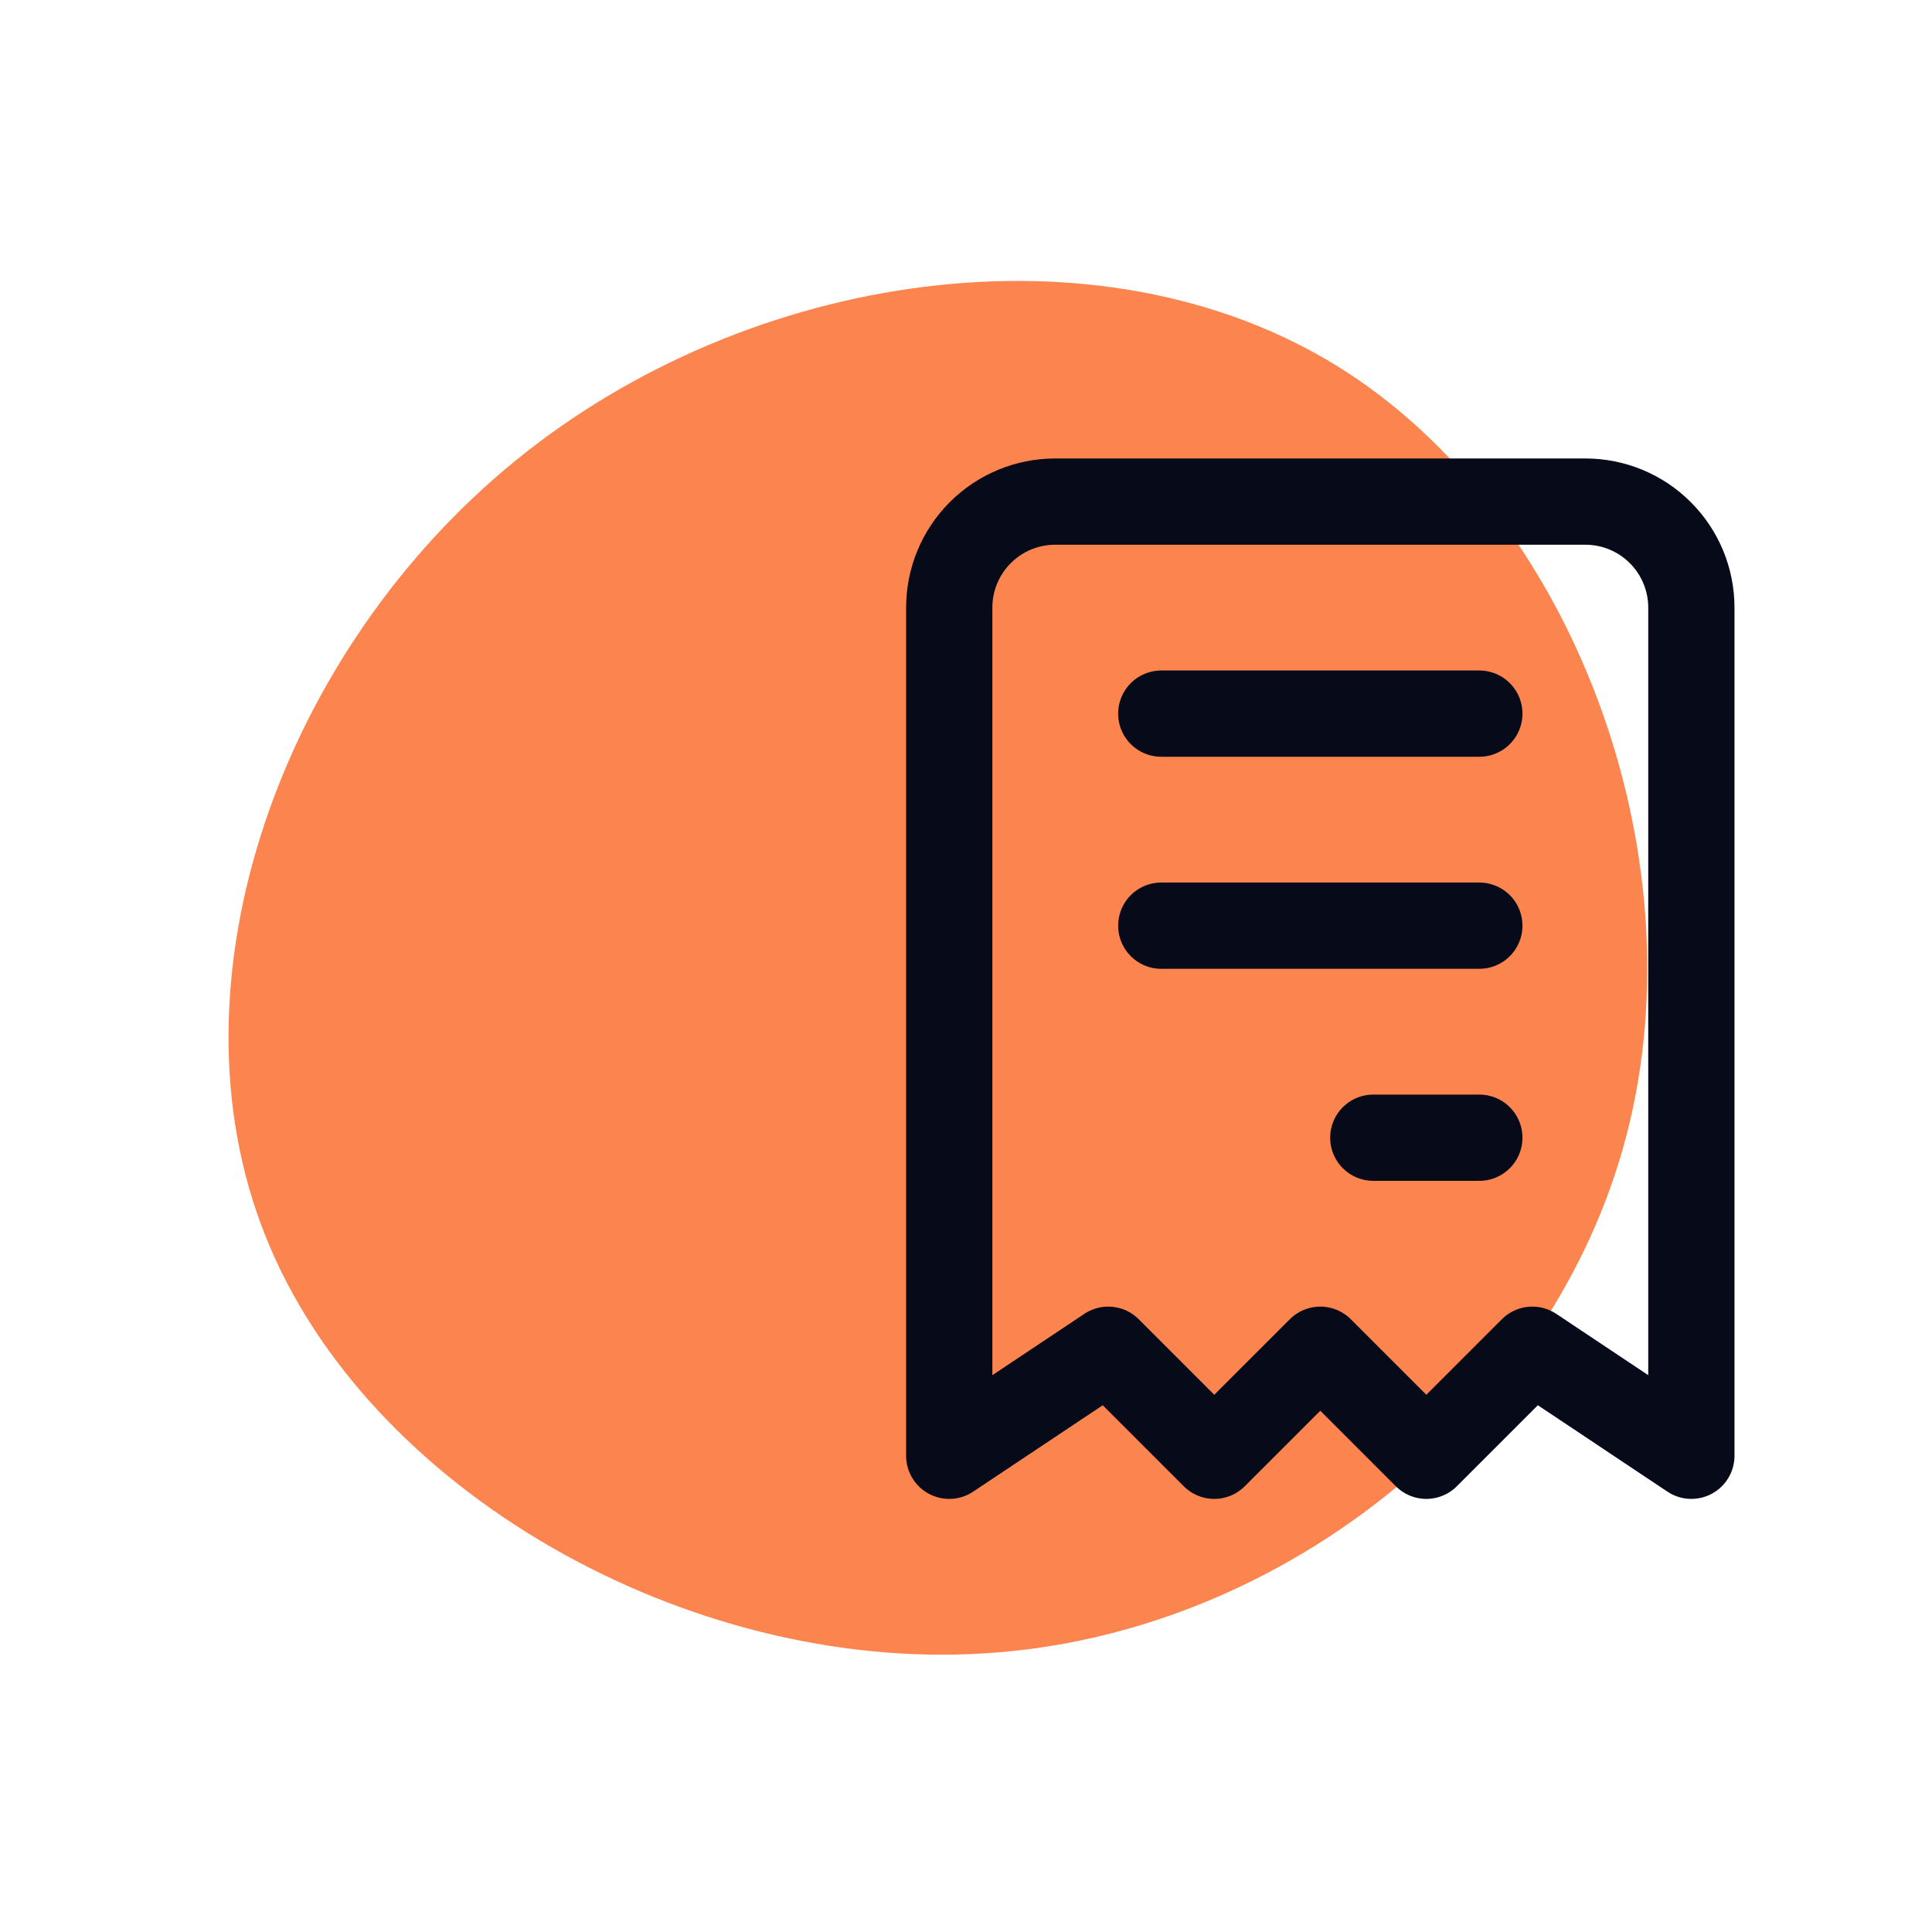
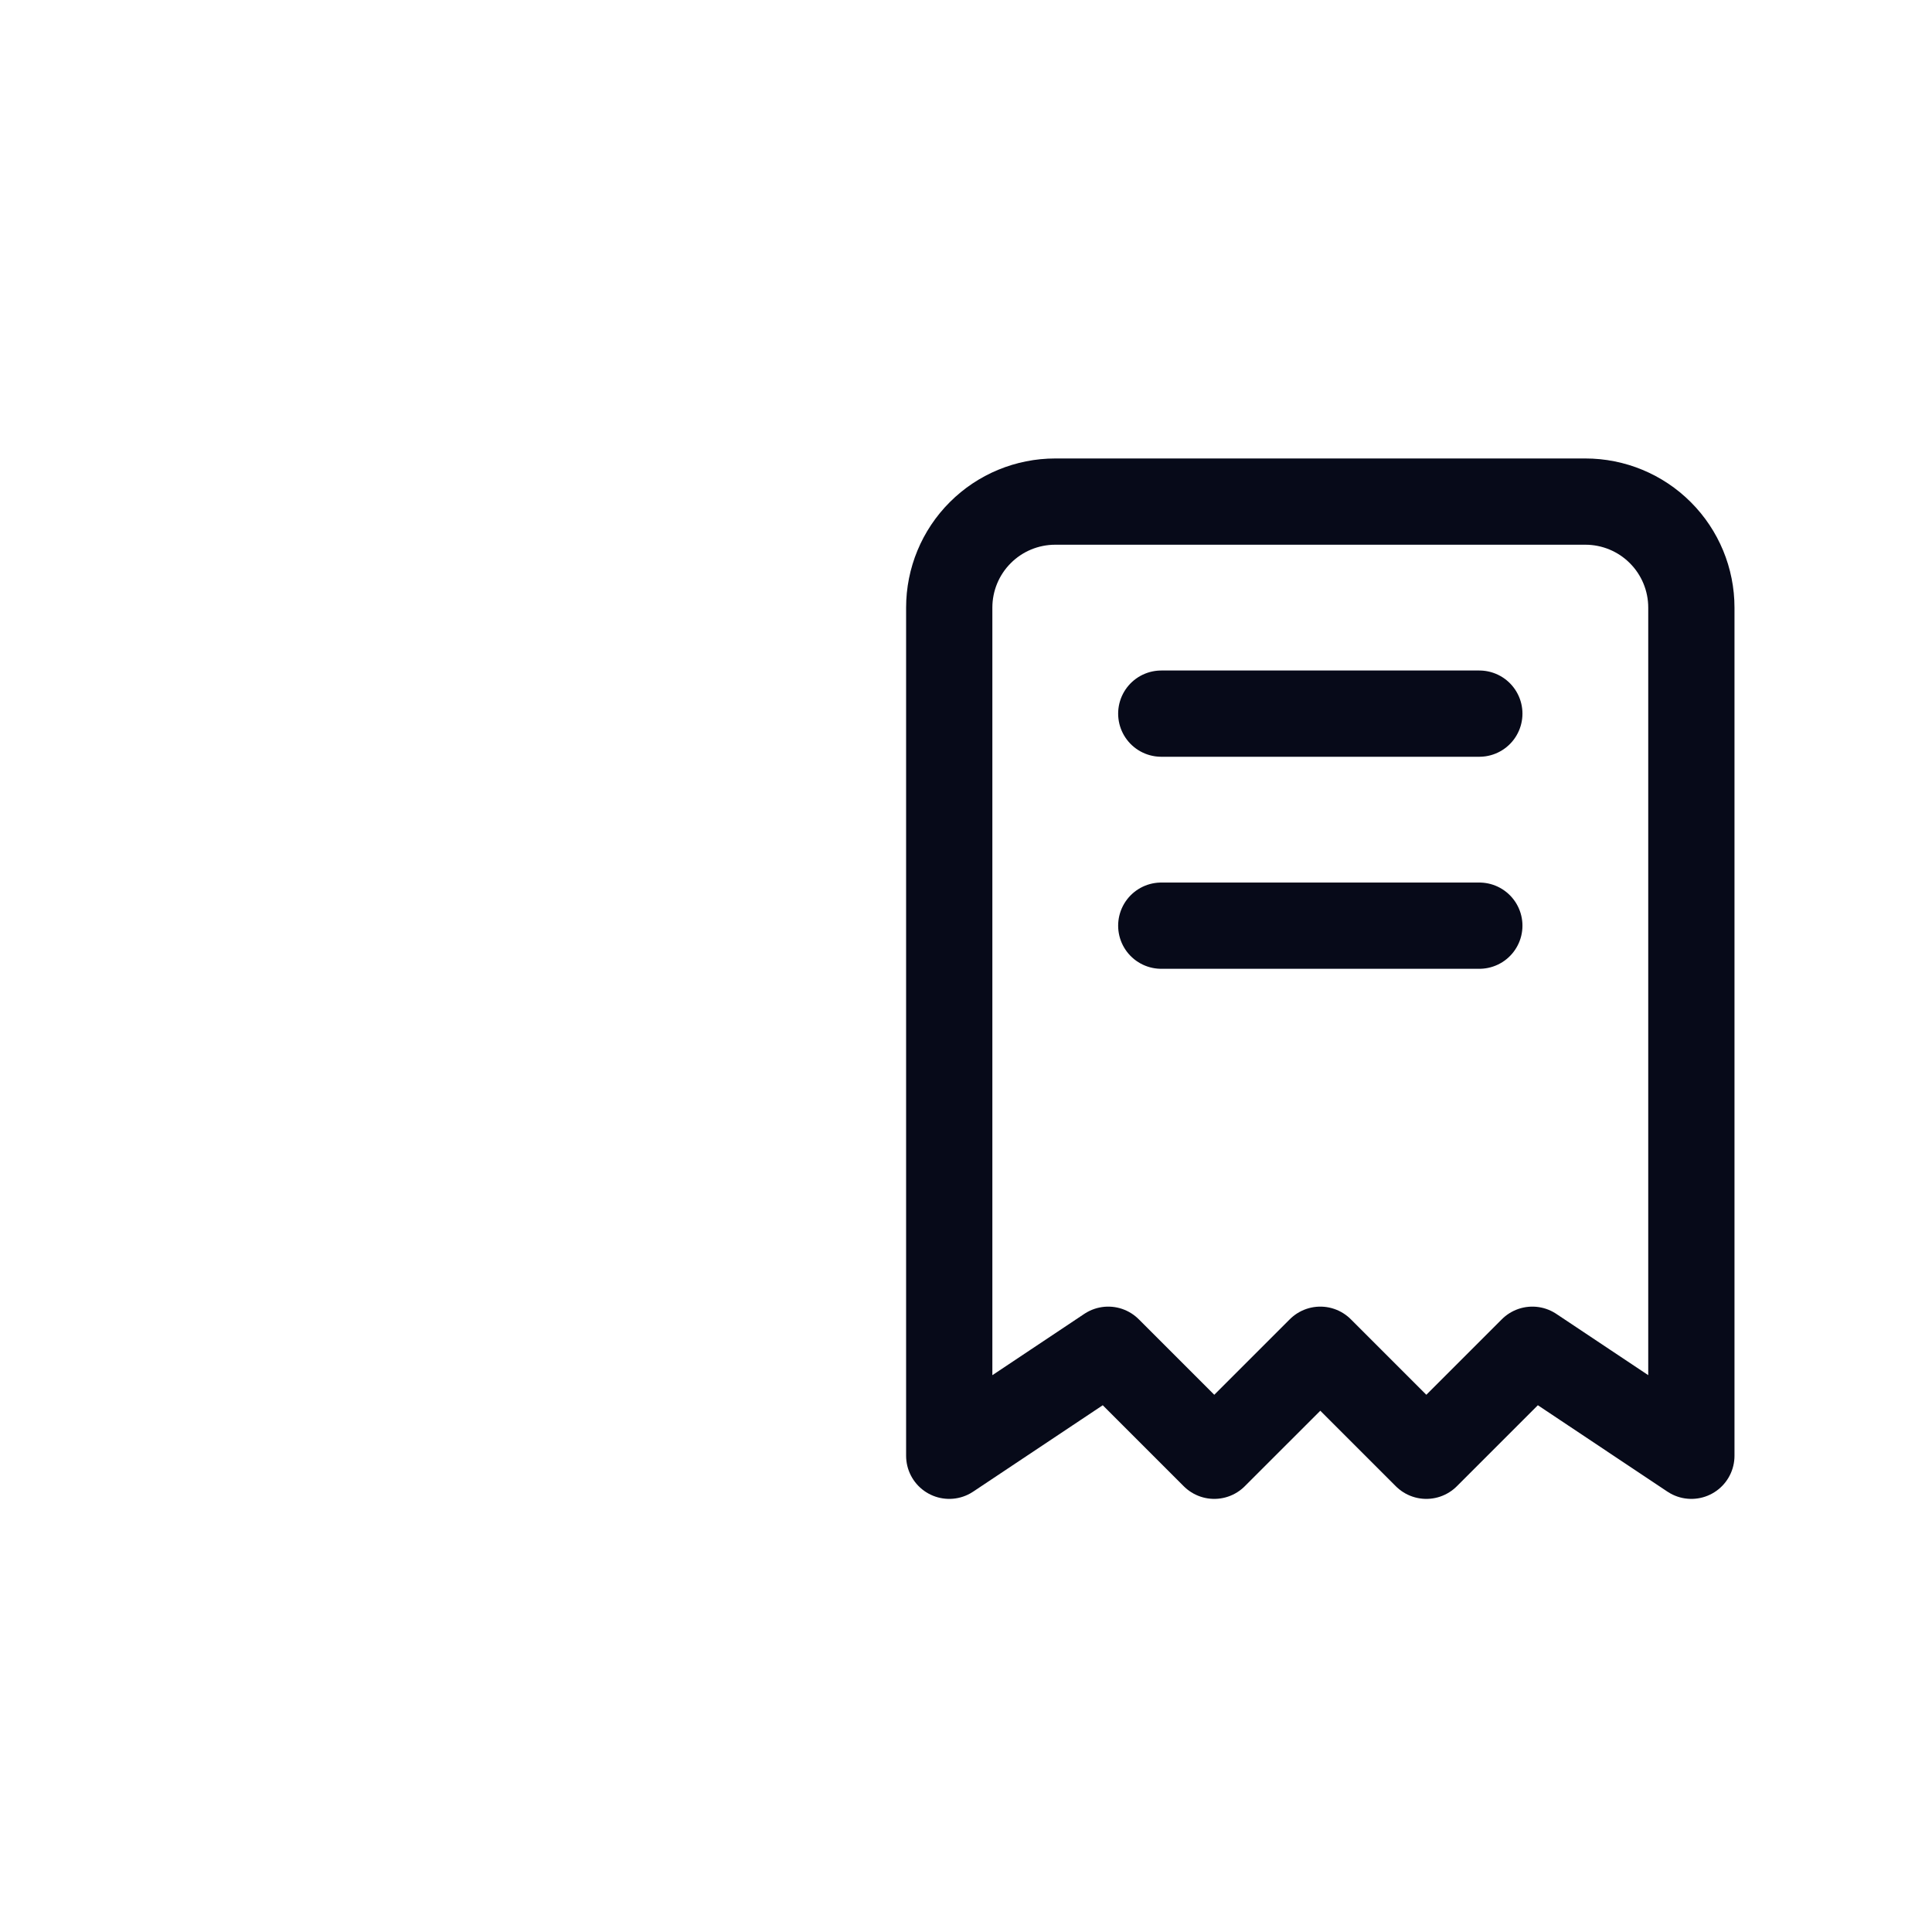
<svg xmlns="http://www.w3.org/2000/svg" width="56" height="56" viewBox="0 0 56 56" fill="none">
-   <path d="M47.145 32.905C45.038 41.03 37.154 47.395 28.552 47.922C19.931 48.477 10.621 43.212 7.689 35.812C4.728 28.395 8.192 18.833 14.955 13.341C21.735 7.821 31.862 6.36 38.741 10.6C45.592 14.821 49.271 24.752 47.145 32.905Z" fill="#FC844F" />
-   <path d="M39.806 32.977H42.879M27.514 42.196V17.612C27.514 16.797 27.837 16.015 28.414 15.439C28.99 14.862 29.772 14.539 30.587 14.539H45.952C46.767 14.539 47.549 14.862 48.125 15.439C48.702 16.015 49.025 16.797 49.025 17.612V42.196L44.416 39.123L41.343 42.196L38.27 39.123L35.196 42.196L32.123 39.123L27.514 42.196ZM33.66 20.685H42.879H33.66ZM33.66 26.831H42.879H33.66Z" stroke="#070A19" stroke-width="2.5" stroke-linecap="round" stroke-linejoin="round" />
+   <path d="M39.806 32.977M27.514 42.196V17.612C27.514 16.797 27.837 16.015 28.414 15.439C28.99 14.862 29.772 14.539 30.587 14.539H45.952C46.767 14.539 47.549 14.862 48.125 15.439C48.702 16.015 49.025 16.797 49.025 17.612V42.196L44.416 39.123L41.343 42.196L38.27 39.123L35.196 42.196L32.123 39.123L27.514 42.196ZM33.66 20.685H42.879H33.66ZM33.66 26.831H42.879H33.66Z" stroke="#070A19" stroke-width="2.5" stroke-linecap="round" stroke-linejoin="round" />
</svg>